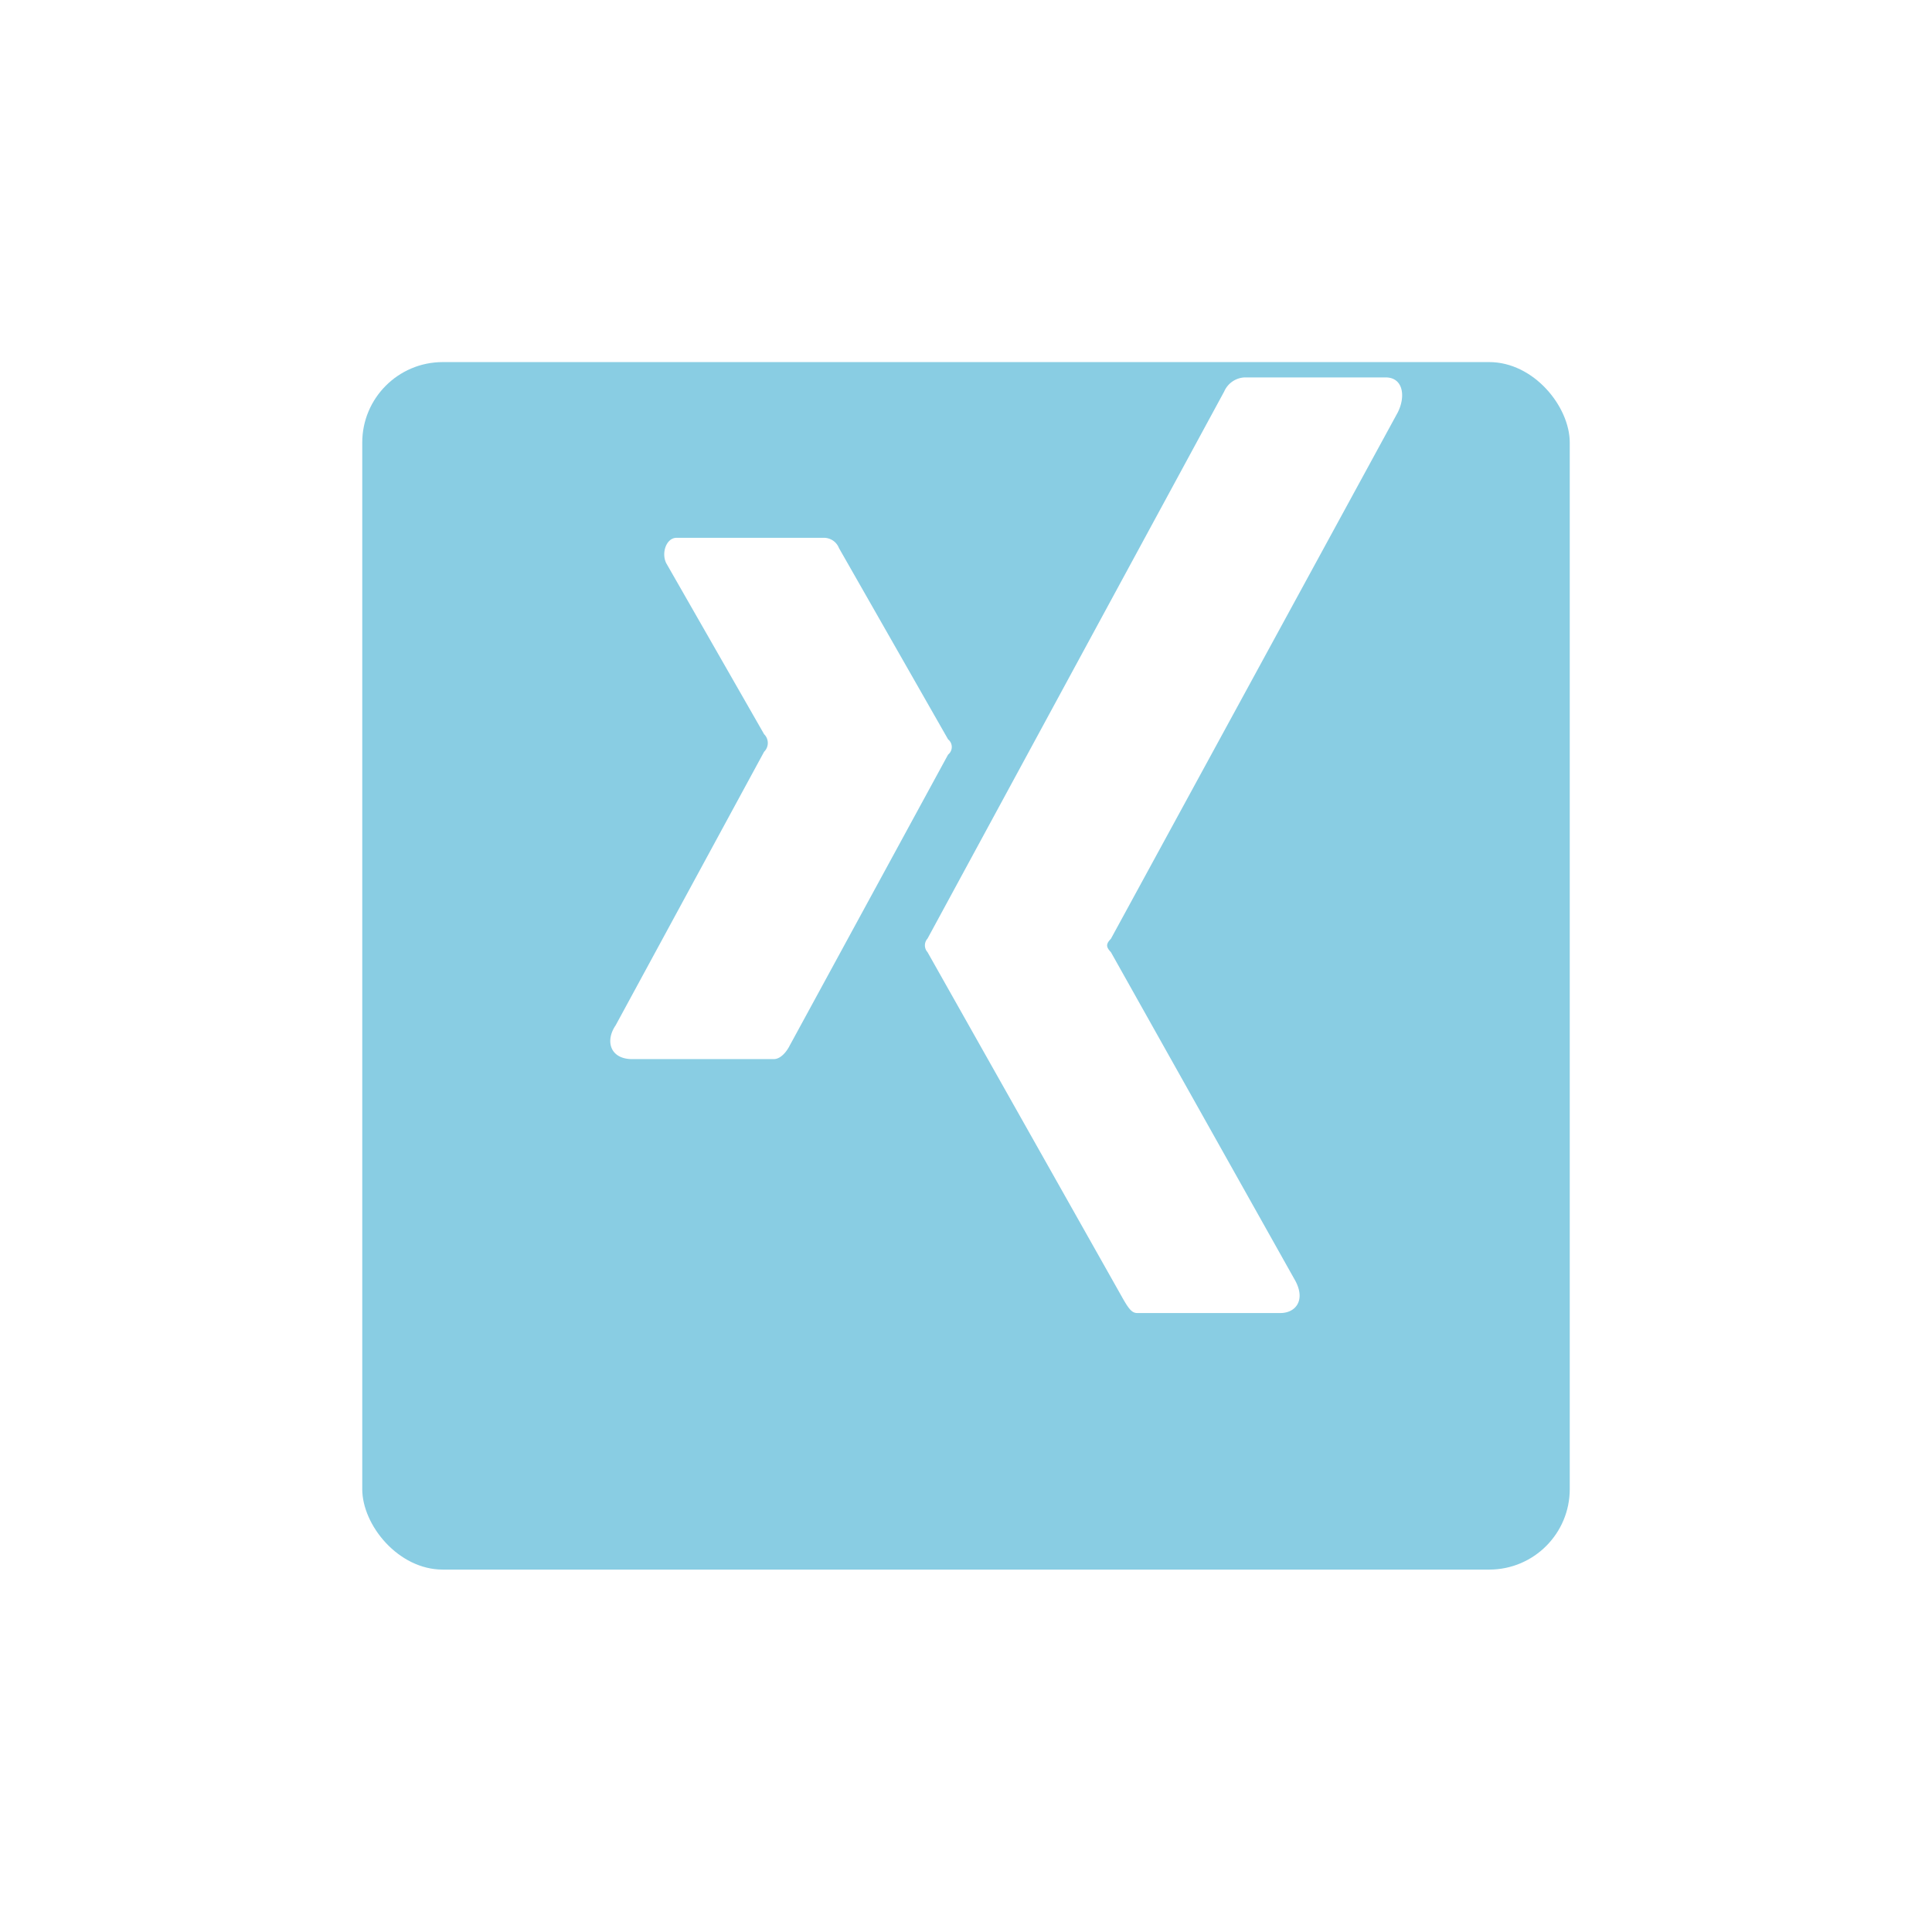
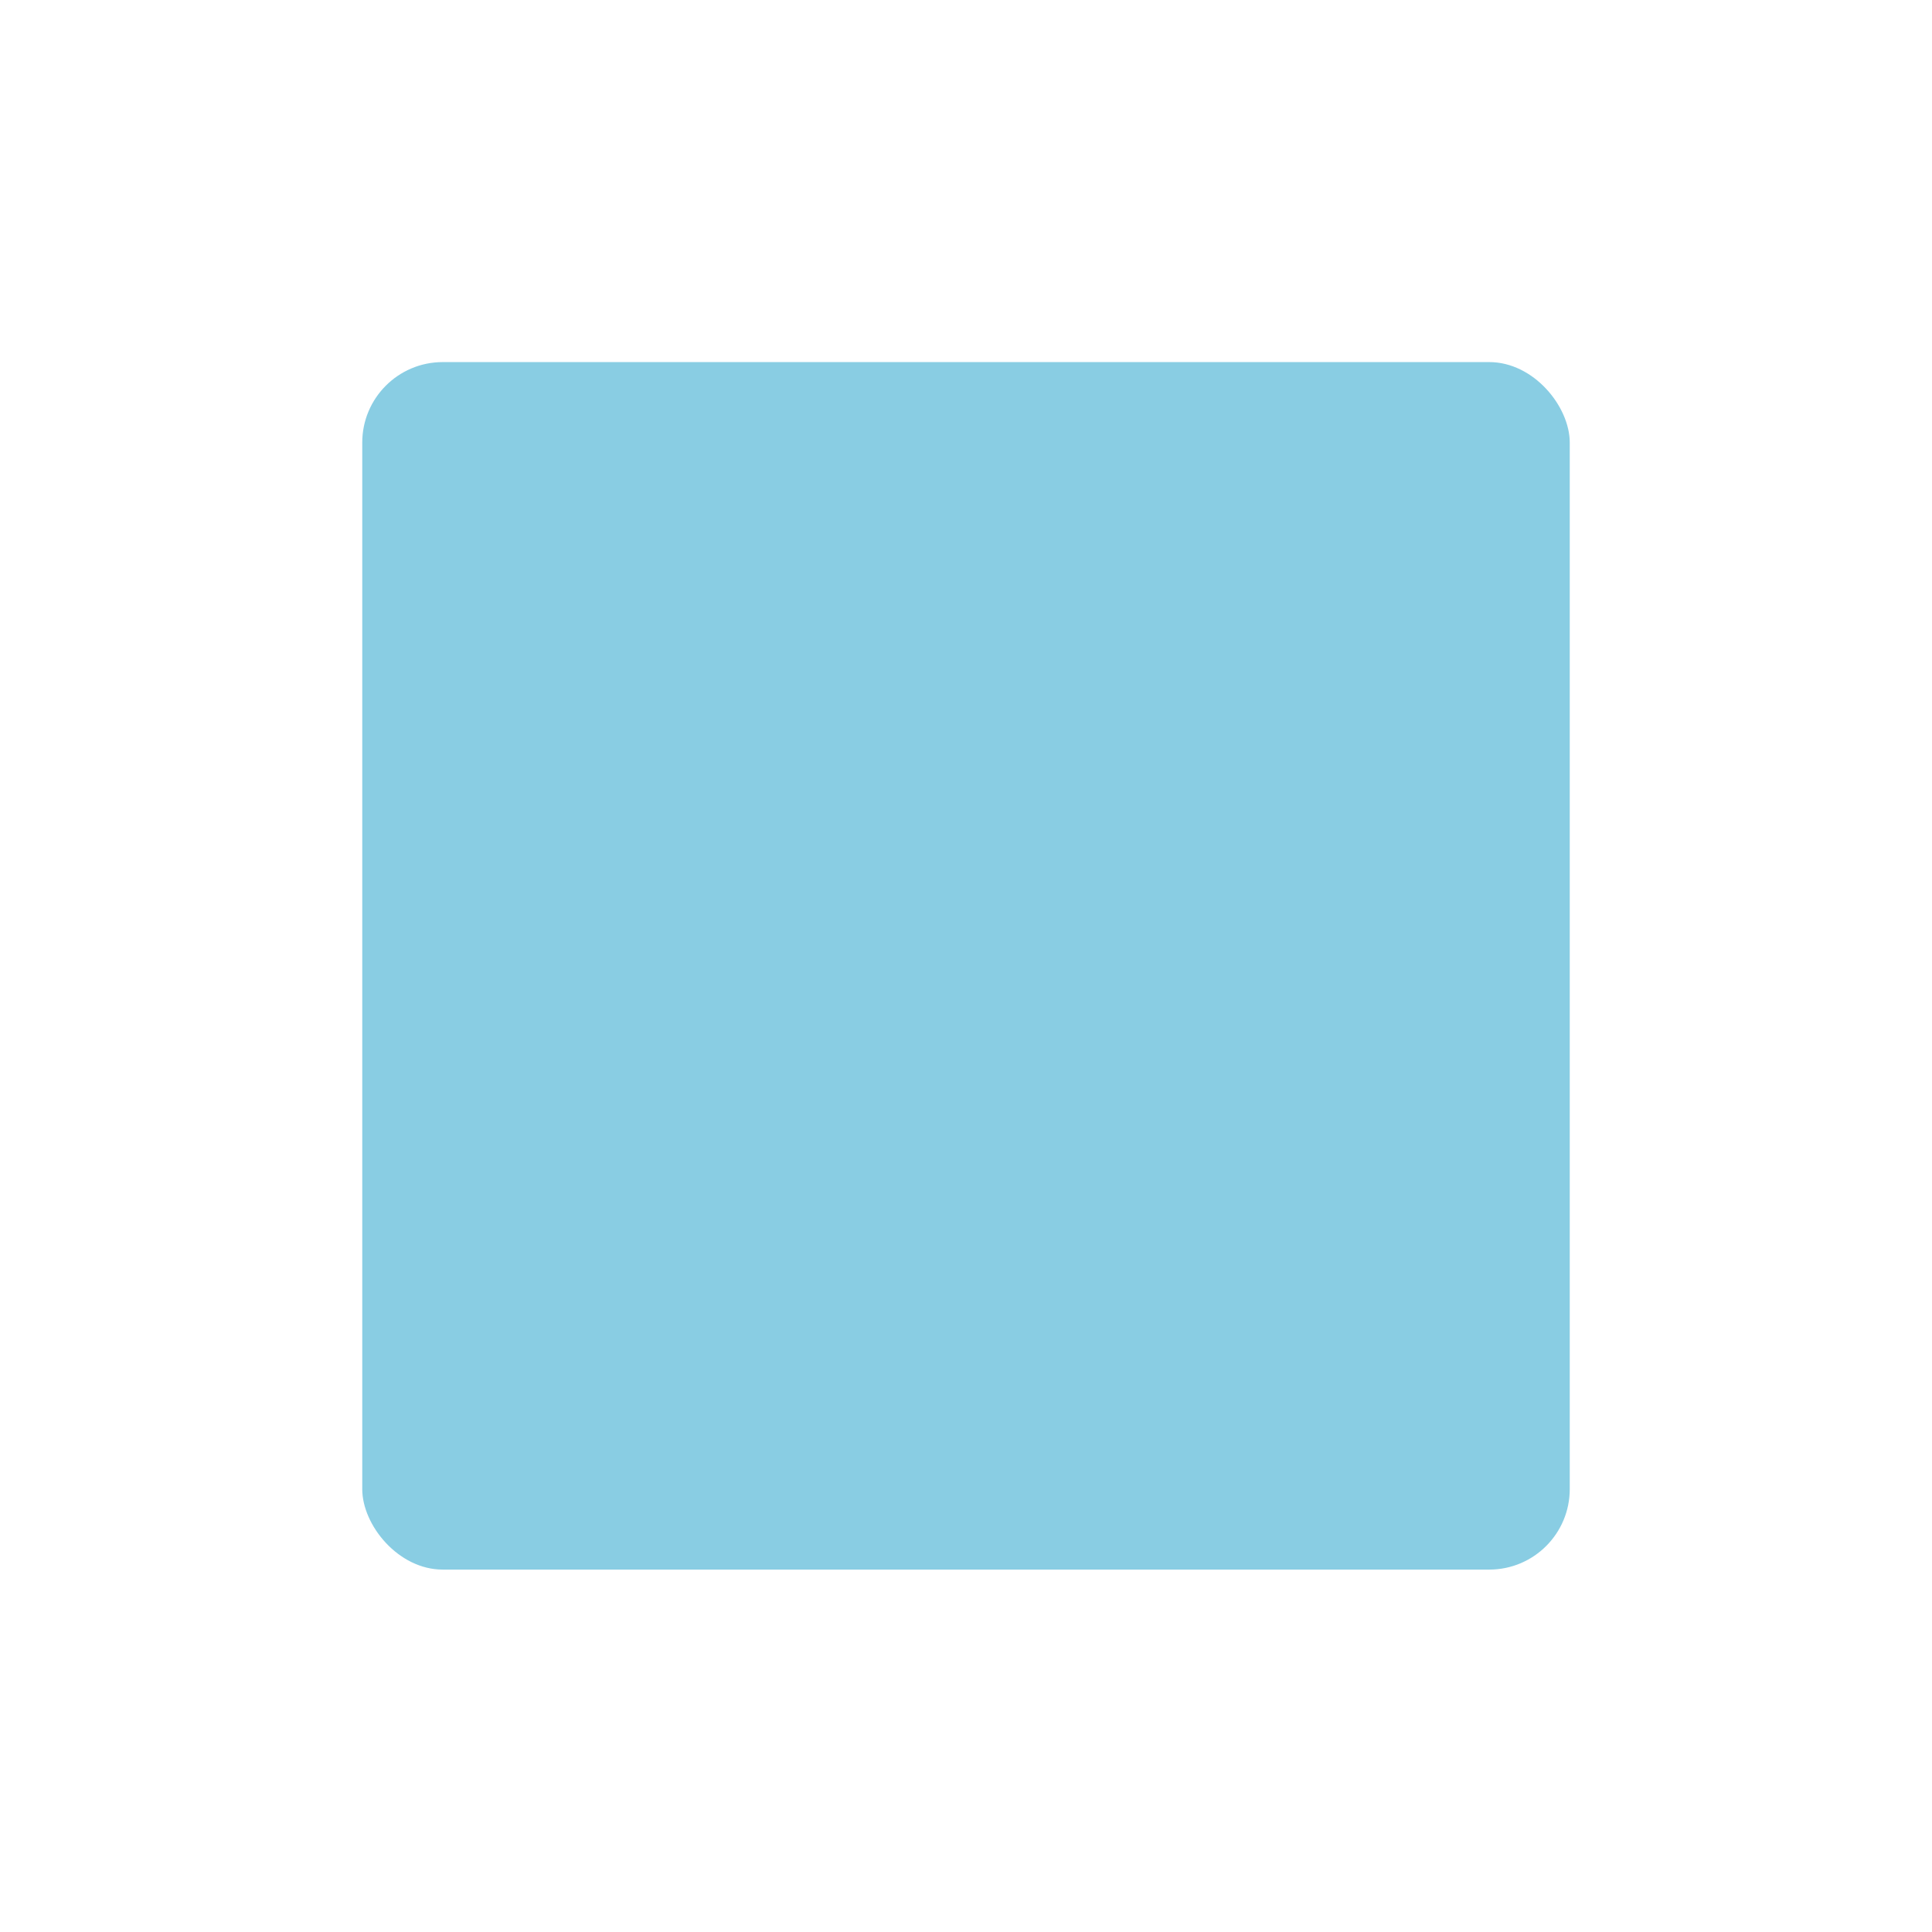
<svg xmlns="http://www.w3.org/2000/svg" width="48" height="48" viewBox="0 0 48 48">
  <defs>
    <filter id="Rechteck_31" x="0" y="0" width="48" height="48" filterUnits="userSpaceOnUse">
      <feOffset dy="3" />
      <feGaussianBlur stdDeviation="3" result="blur" />
      <feFlood flood-opacity="0.161" />
      <feComposite operator="in" in2="blur" />
      <feComposite in="SourceGraphic" />
    </filter>
  </defs>
  <g id="Xing" transform="translate(-140.42 -537.924)">
    <g transform="matrix(1, 0, 0, 1, 140.42, 537.92)" filter="url(#Rechteck_31)">
      <rect id="Rechteck_31-2" data-name="Rechteck 31" width="30" height="30" rx="2" transform="translate(9 6)" fill="#3babd0" opacity="0.6" />
    </g>
-     <path id="Pfad_330" data-name="Pfad 330" d="M86.362,16.936H82.8c-.522-.019-.638-.46-.379-.838L86.11,9.3a.305.305,0,0,0,0-.436L83.68,4.618c-.13-.254,0-.633.254-.633h3.652a.4.4,0,0,1,.384.255l2.711,4.752a.242.242,0,0,1,0,.379l-3.94,7.238s-.151.314-.379.327M101.857.862,94.726,13.947c-.125.13-.125.2,0,.332l4.586,8.172c.254.482,0,.794-.376.794H95.382c-.13,0-.208-.089-.387-.41L90.17,14.279a.251.251,0,0,1,0-.337L97.54.351A.583.583,0,0,1,98.046,0h3.487c.449-.013.524.456.324.861" transform="translate(73.294 547.301)" fill="#fff" />
  </g>
</svg>